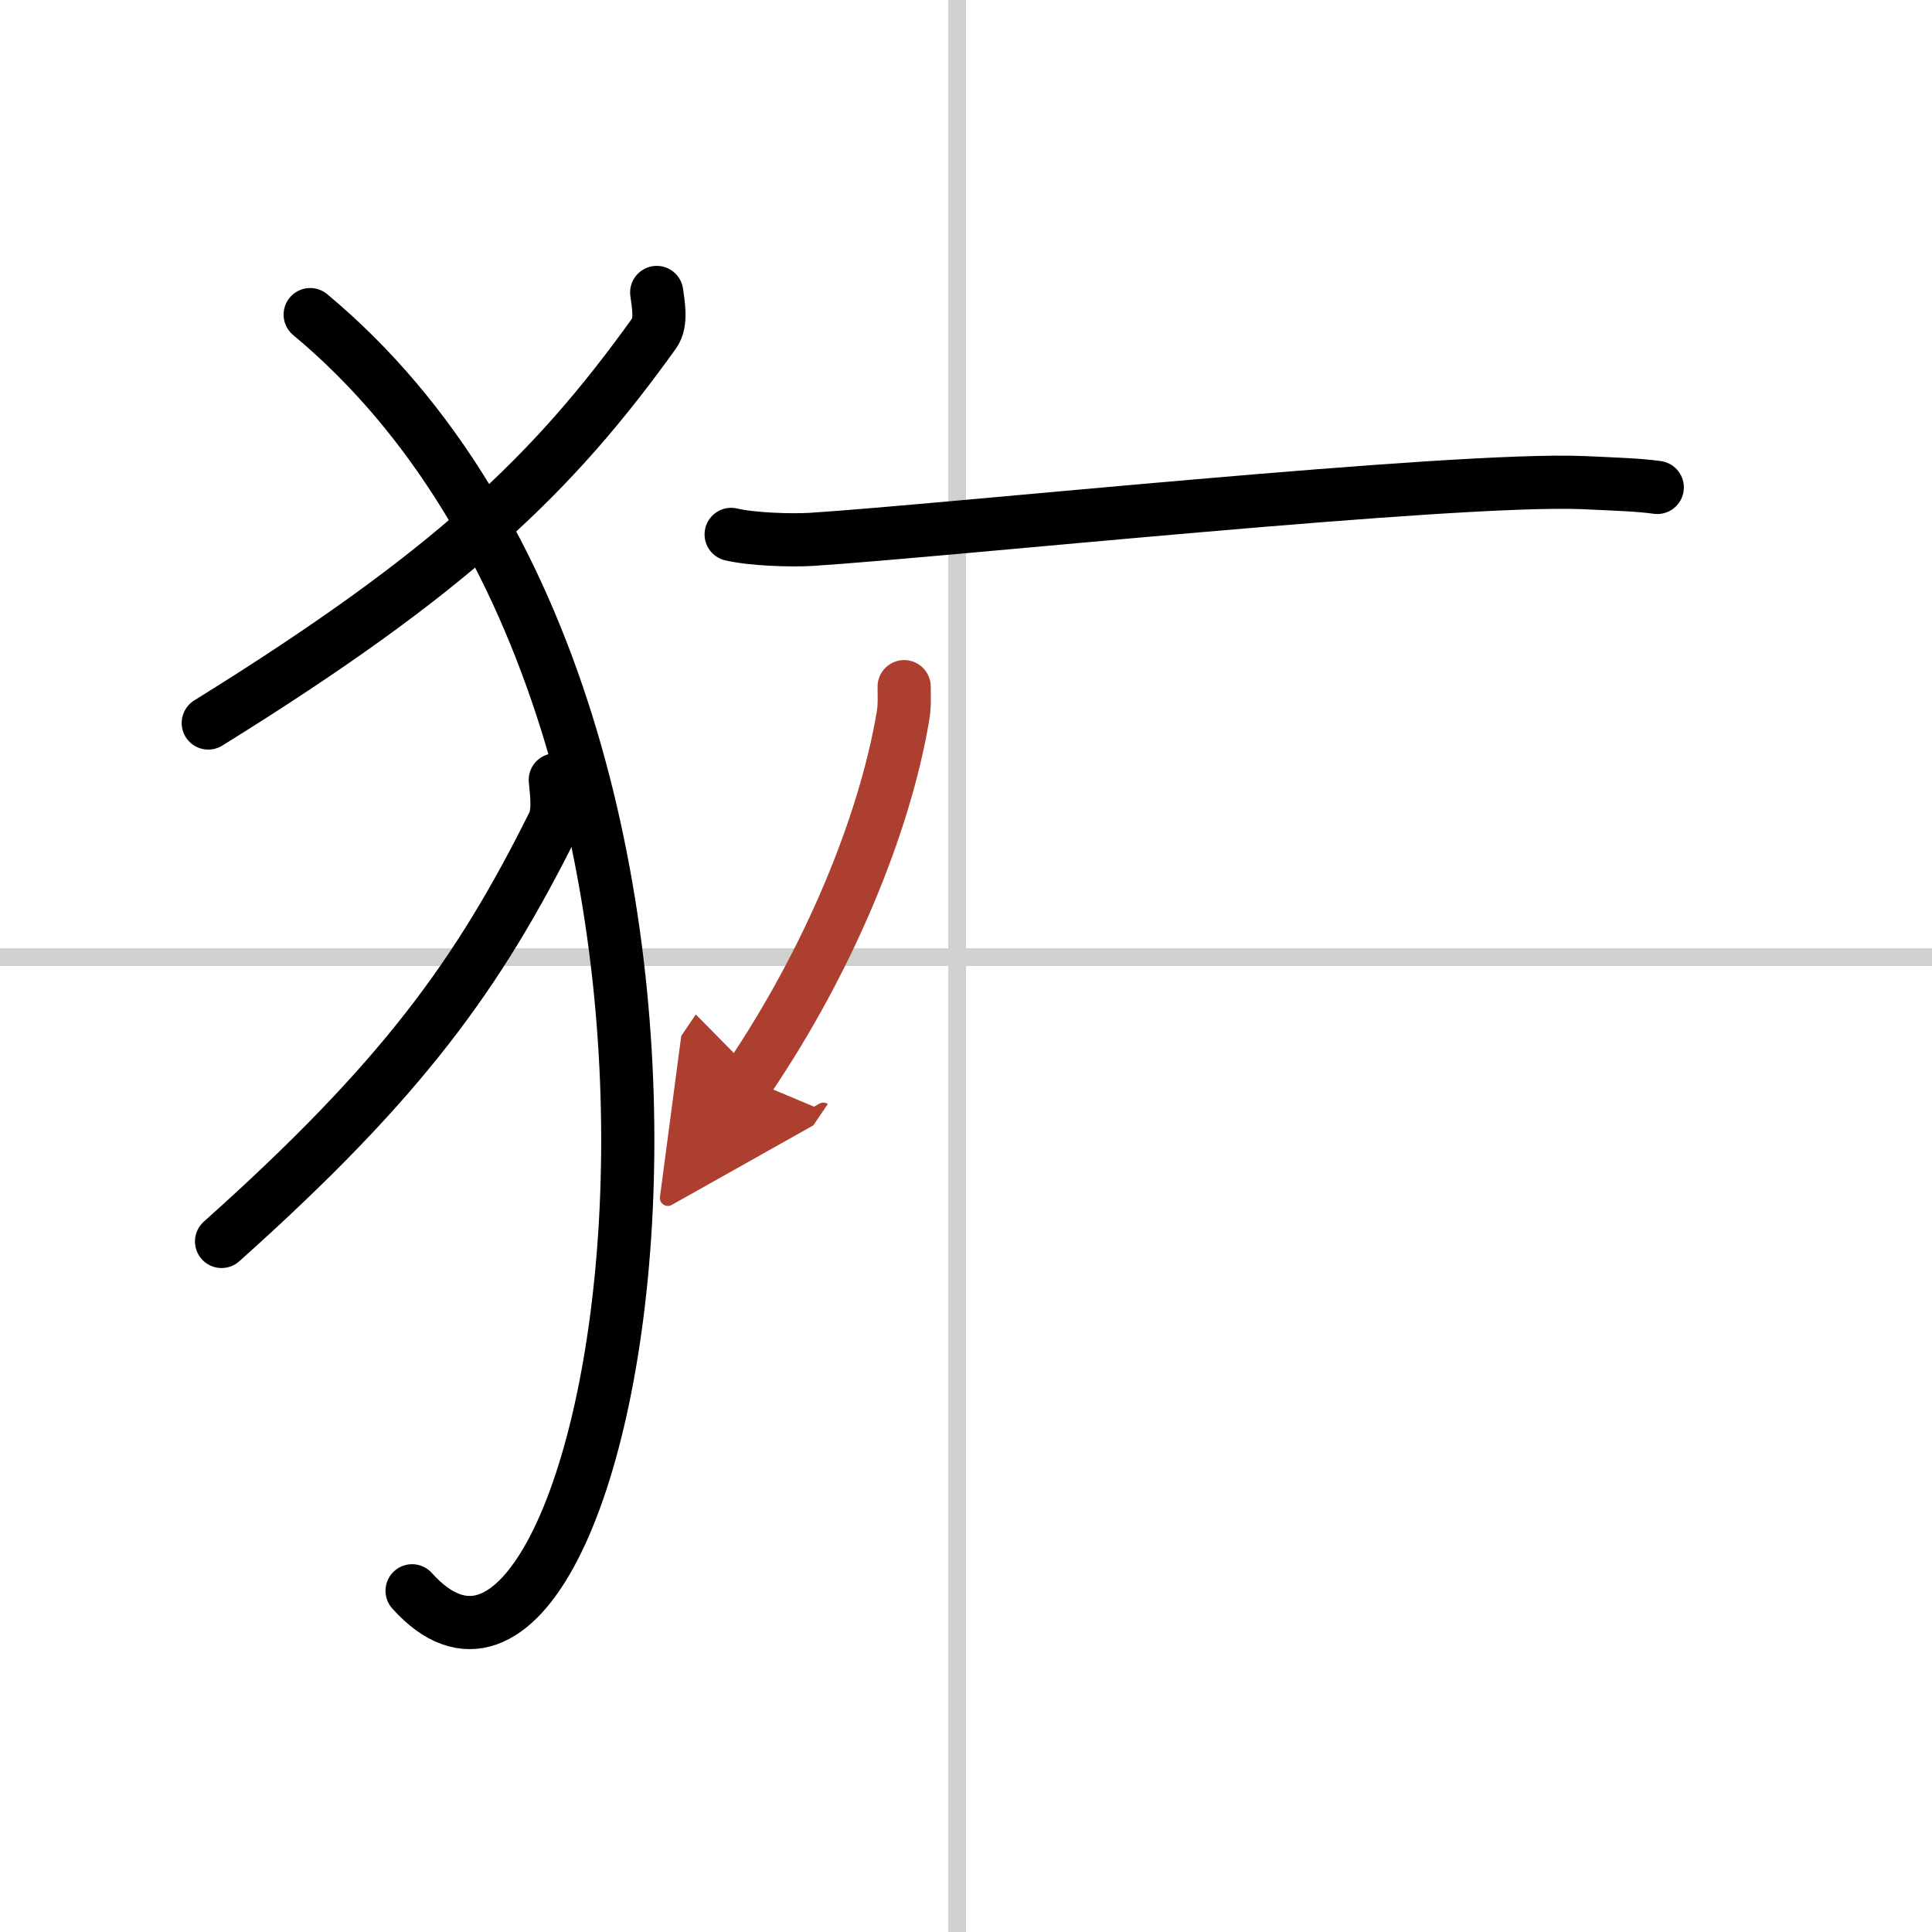
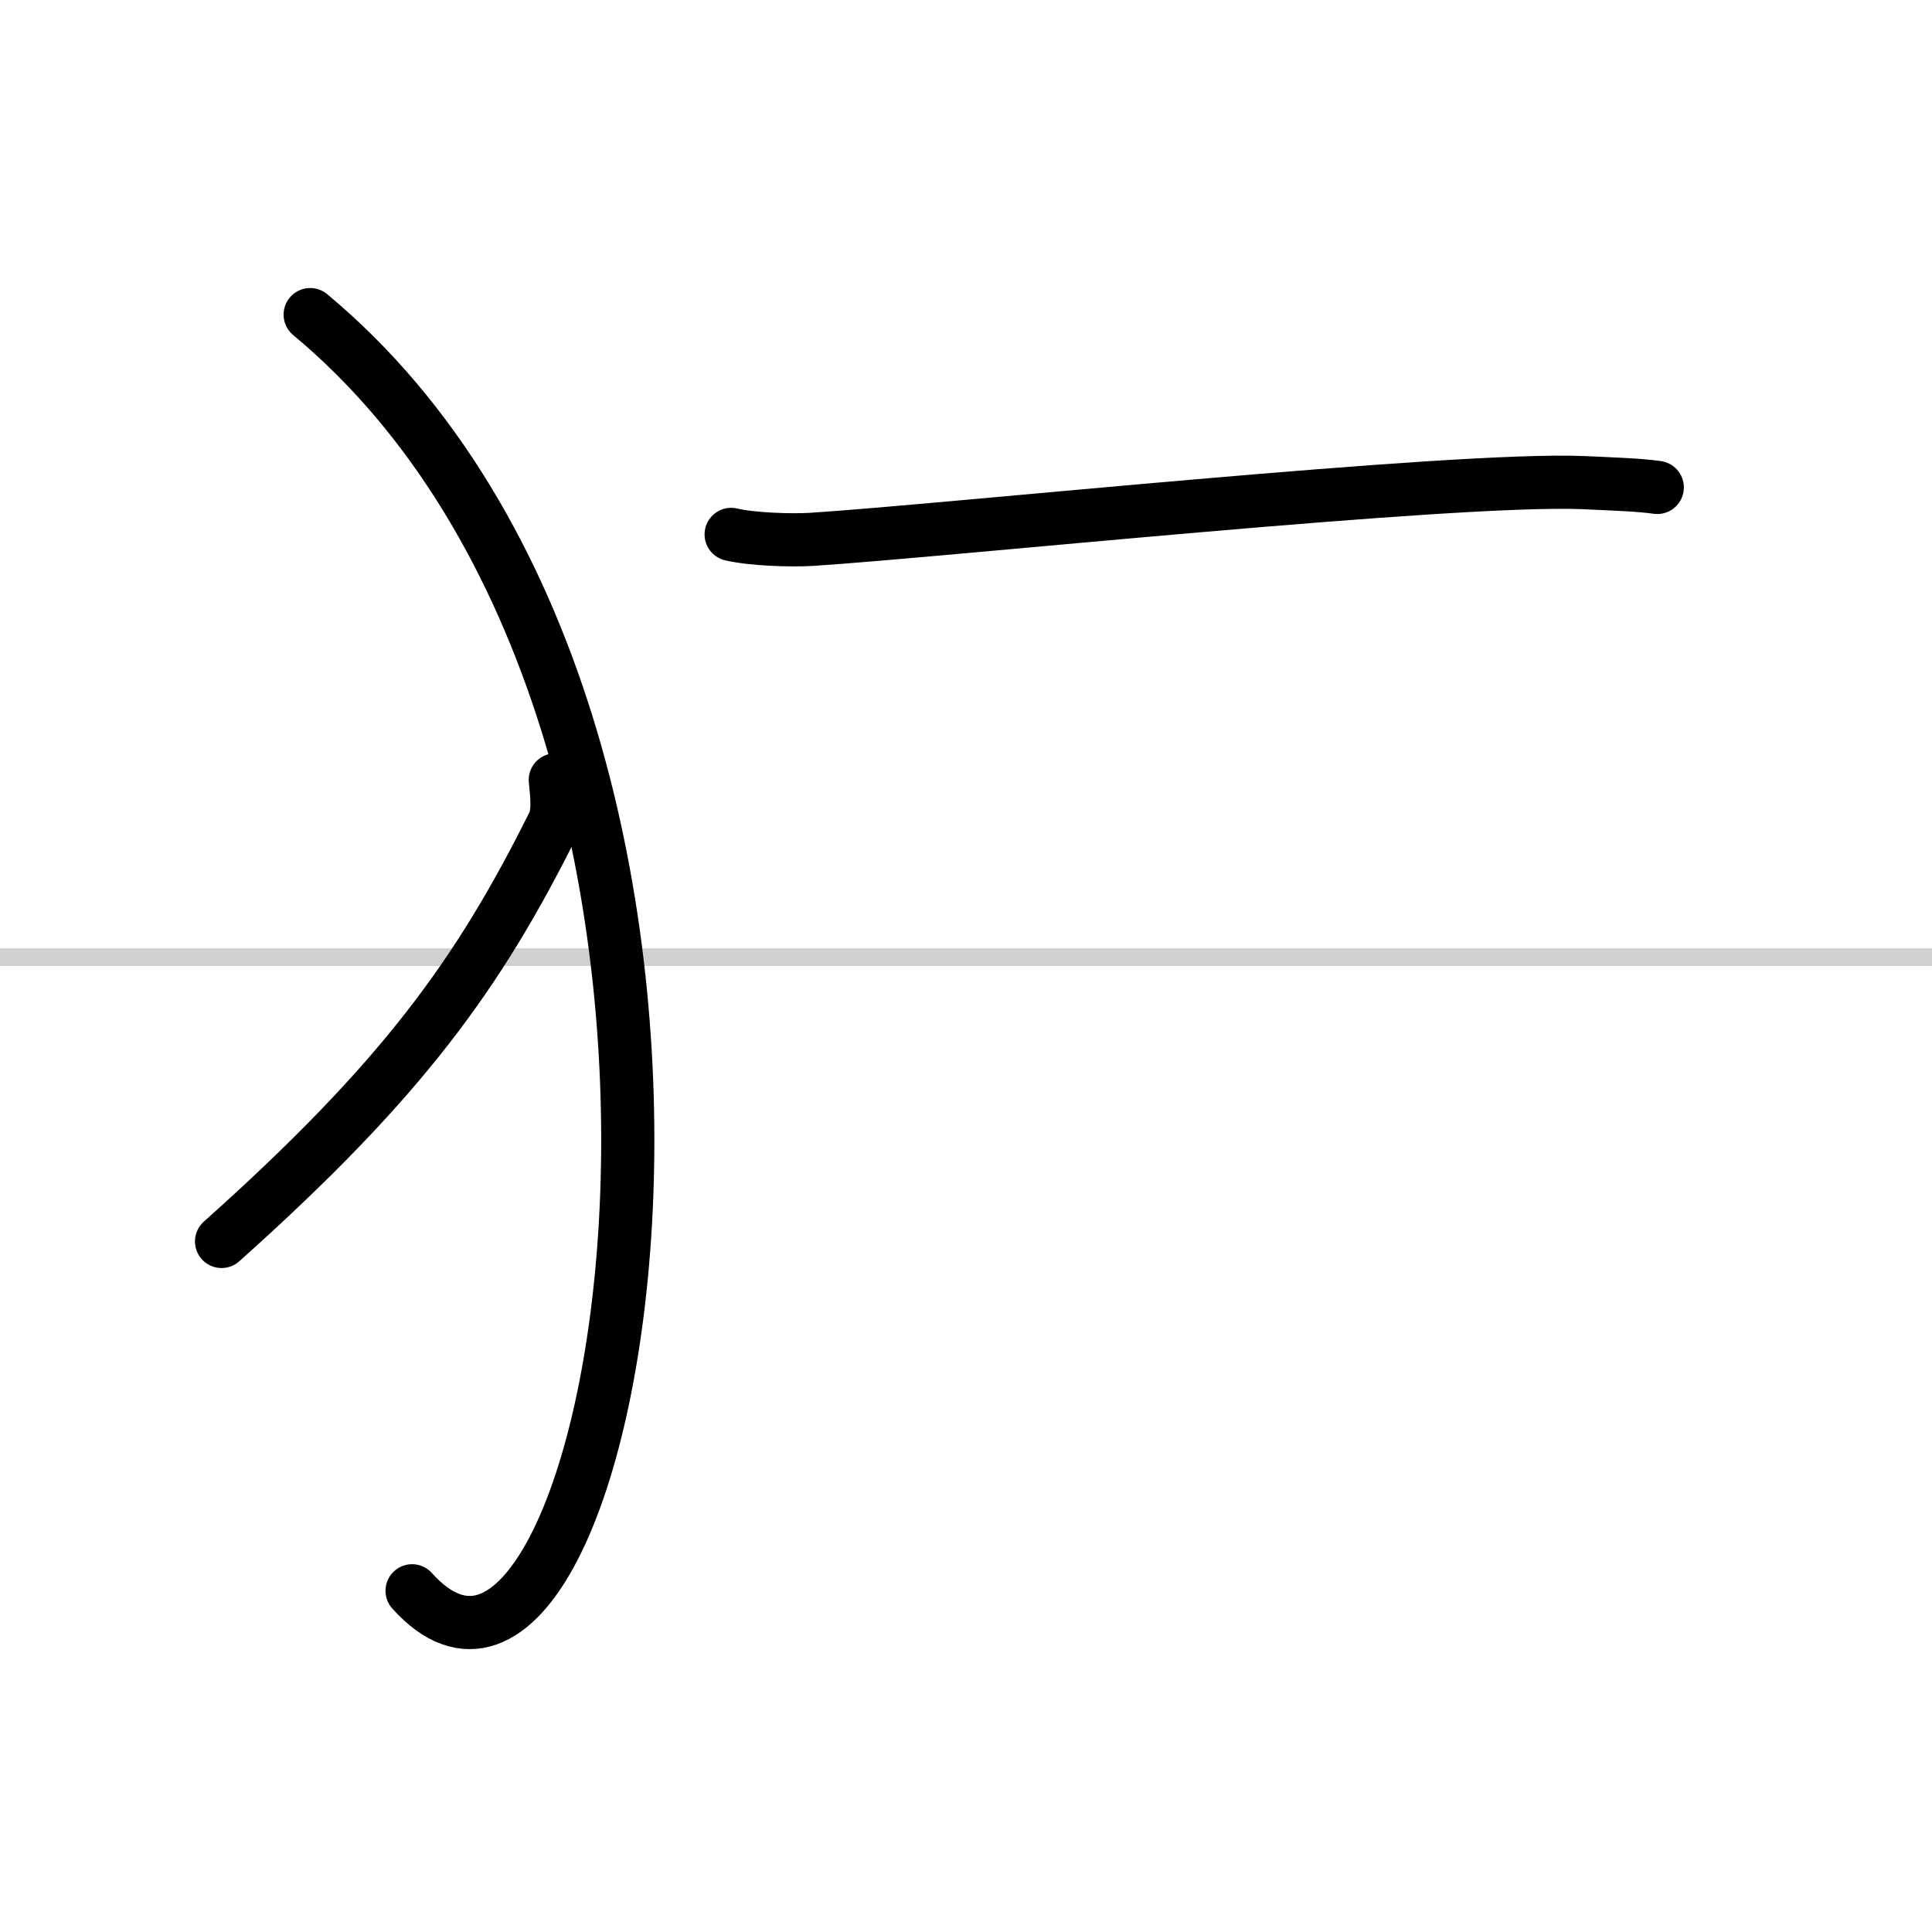
<svg xmlns="http://www.w3.org/2000/svg" width="400" height="400" viewBox="0 0 109 109">
  <defs>
    <marker id="a" markerWidth="4" orient="auto" refX="1" refY="5" viewBox="0 0 10 10">
      <polyline points="0 0 10 5 0 10 1 5" fill="#ad3f31" stroke="#ad3f31" />
    </marker>
  </defs>
  <g fill="none" stroke="#000" stroke-linecap="round" stroke-linejoin="round" stroke-width="3">
    <rect width="100%" height="100%" fill="#fff" stroke="#fff" />
-     <line x1="54" x2="54" y2="109" stroke="#d0d0d0" stroke-width="1" />
    <line x2="109" y1="54" y2="54" stroke="#d0d0d0" stroke-width="1" />
-     <path d="m37.05 16.5c0.07 0.57 0.31 1.68-0.14 2.3-5.66 7.89-11.41 13.46-25.16 21.99" />
    <path d="m17.5 17.75c28.25 23.5 17.46 85.03 5.75 72" />
    <path d="m31.33 44c0.05 0.61 0.23 1.8-0.1 2.46-4.21 8.46-8.49 14.43-18.73 23.58" />
    <path d="m41.25 30.15c1.18 0.28 3.35 0.35 4.53 0.28 7.53-0.48 36.28-3.52 43.58-3.2 1.96 0.09 3.15 0.13 4.14 0.27" />
-     <path d="m51.01 38.74c0 0.56 0.04 1.03-0.07 1.69-1.04 6.11-4.15 13.7-8.72 20.45" marker-end="url(#a)" stroke="#ad3f31" />
  </g>
</svg>